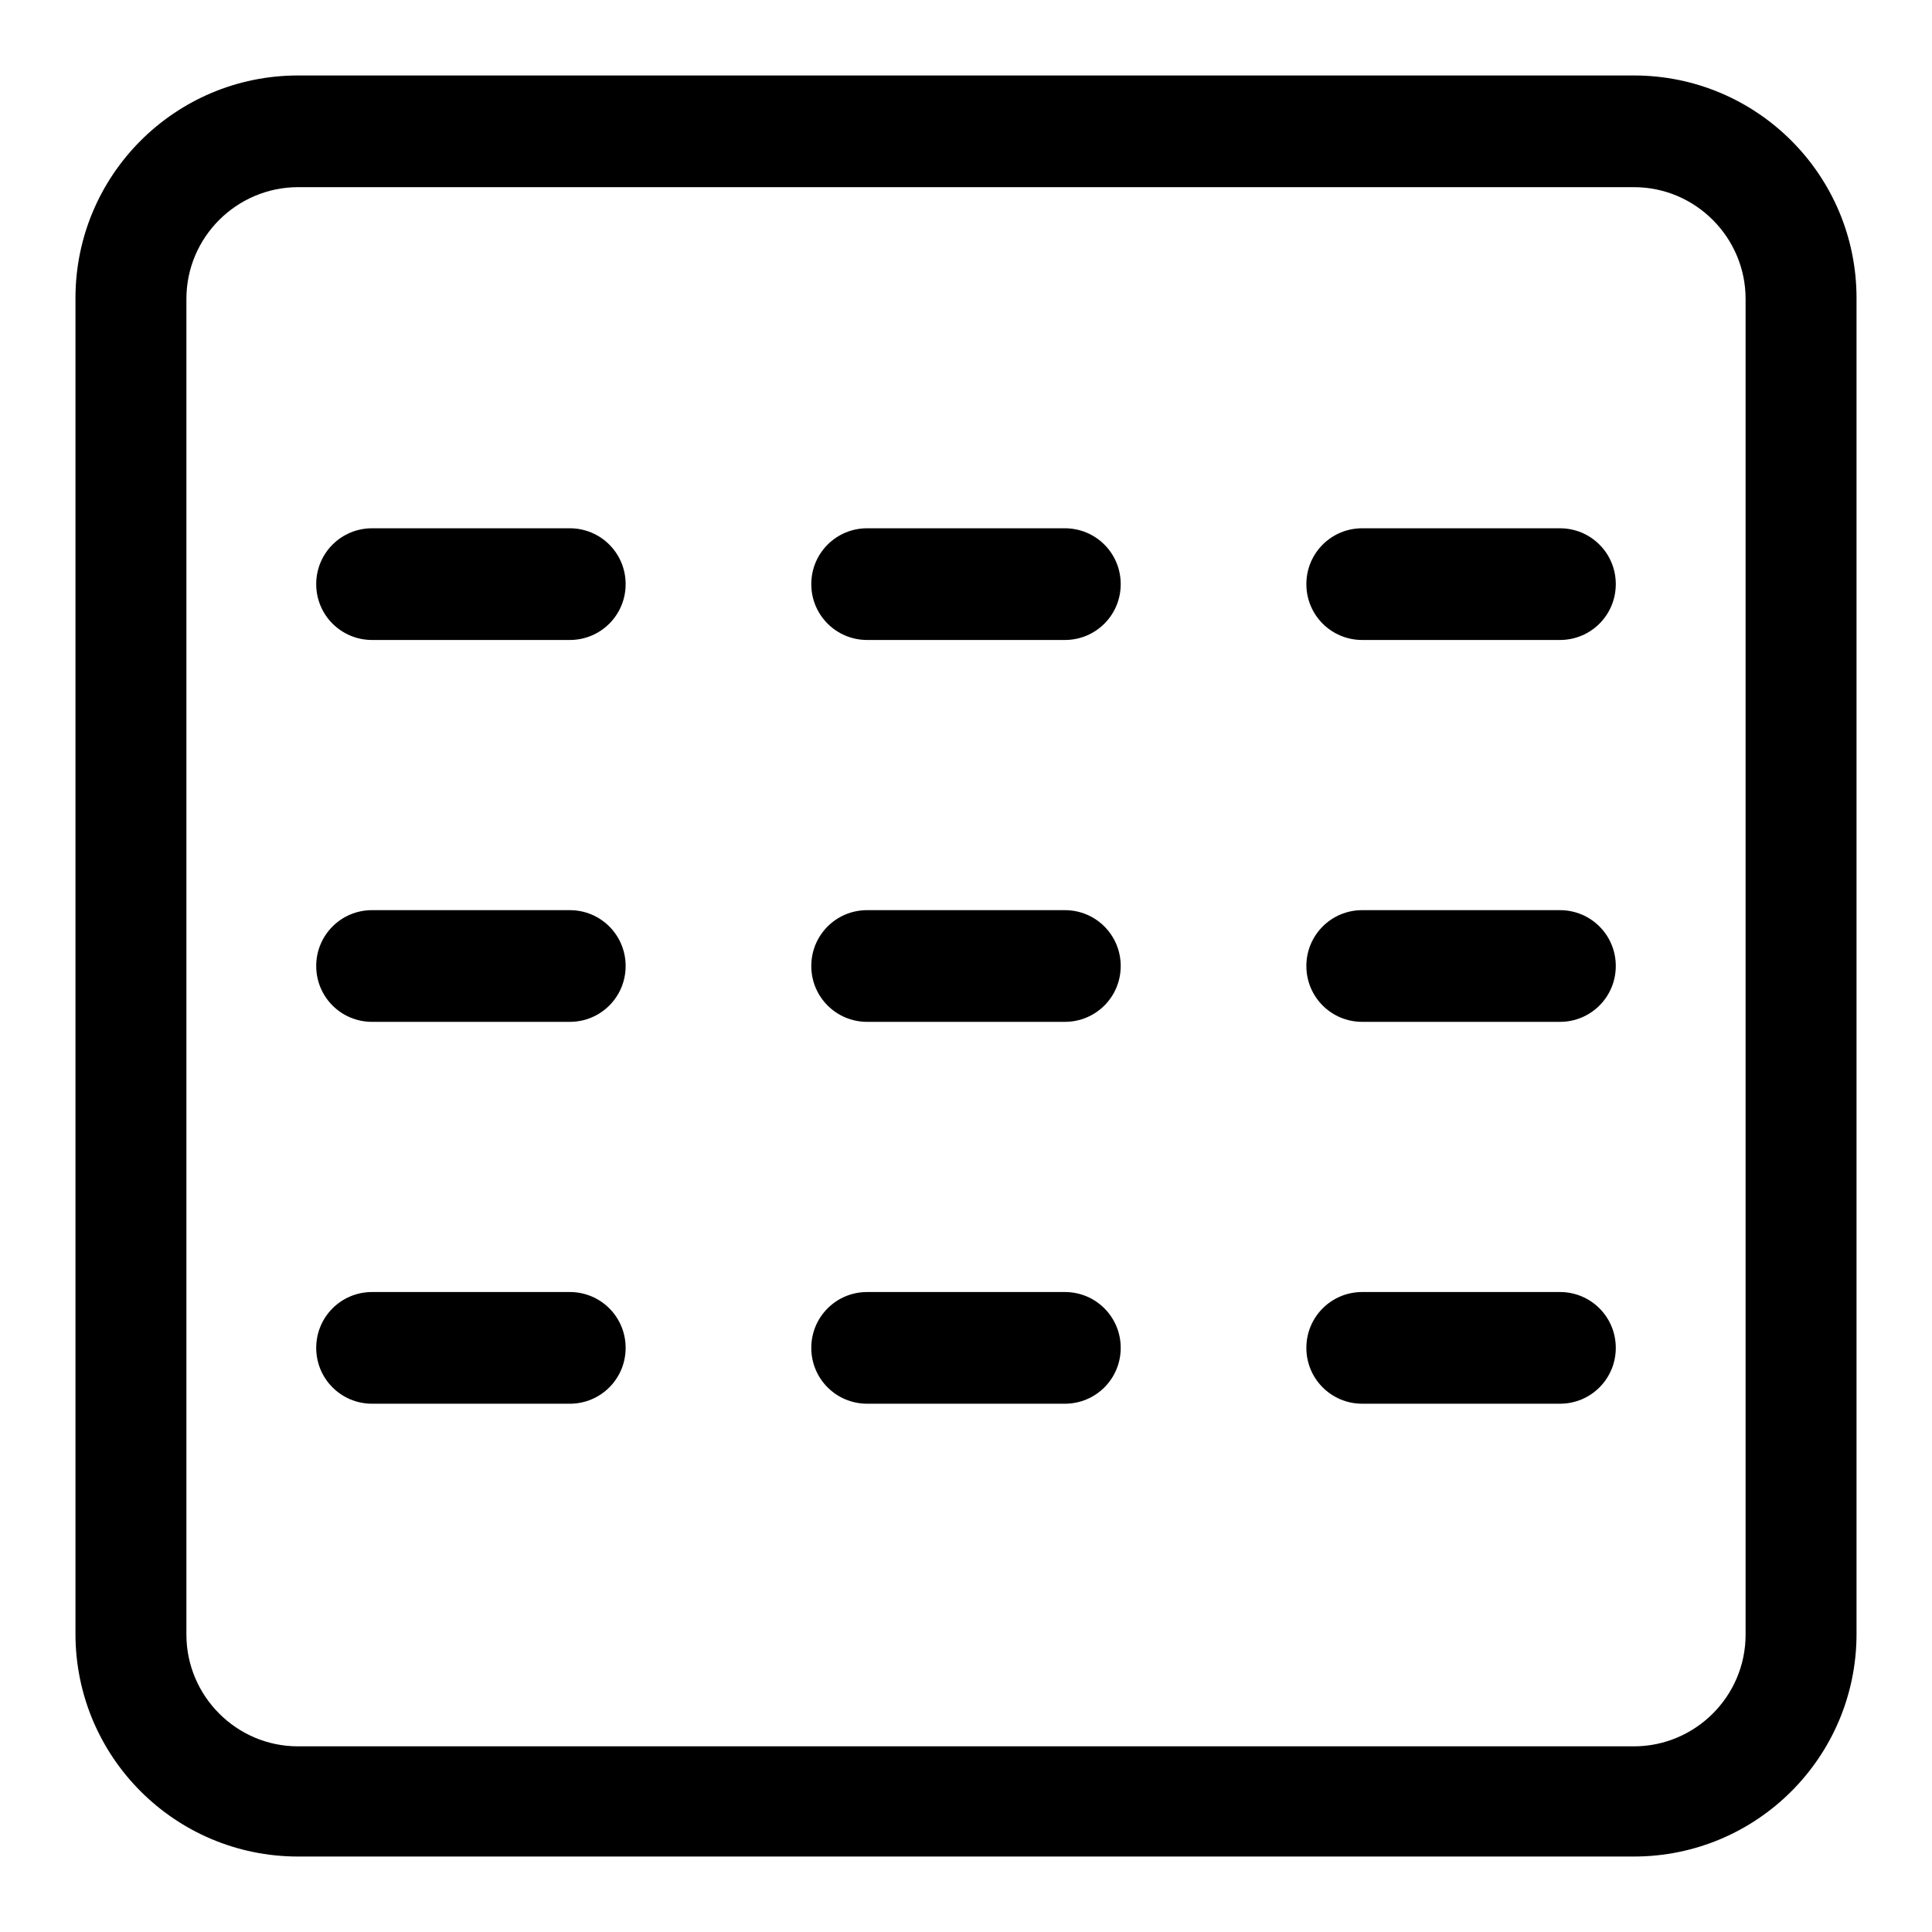
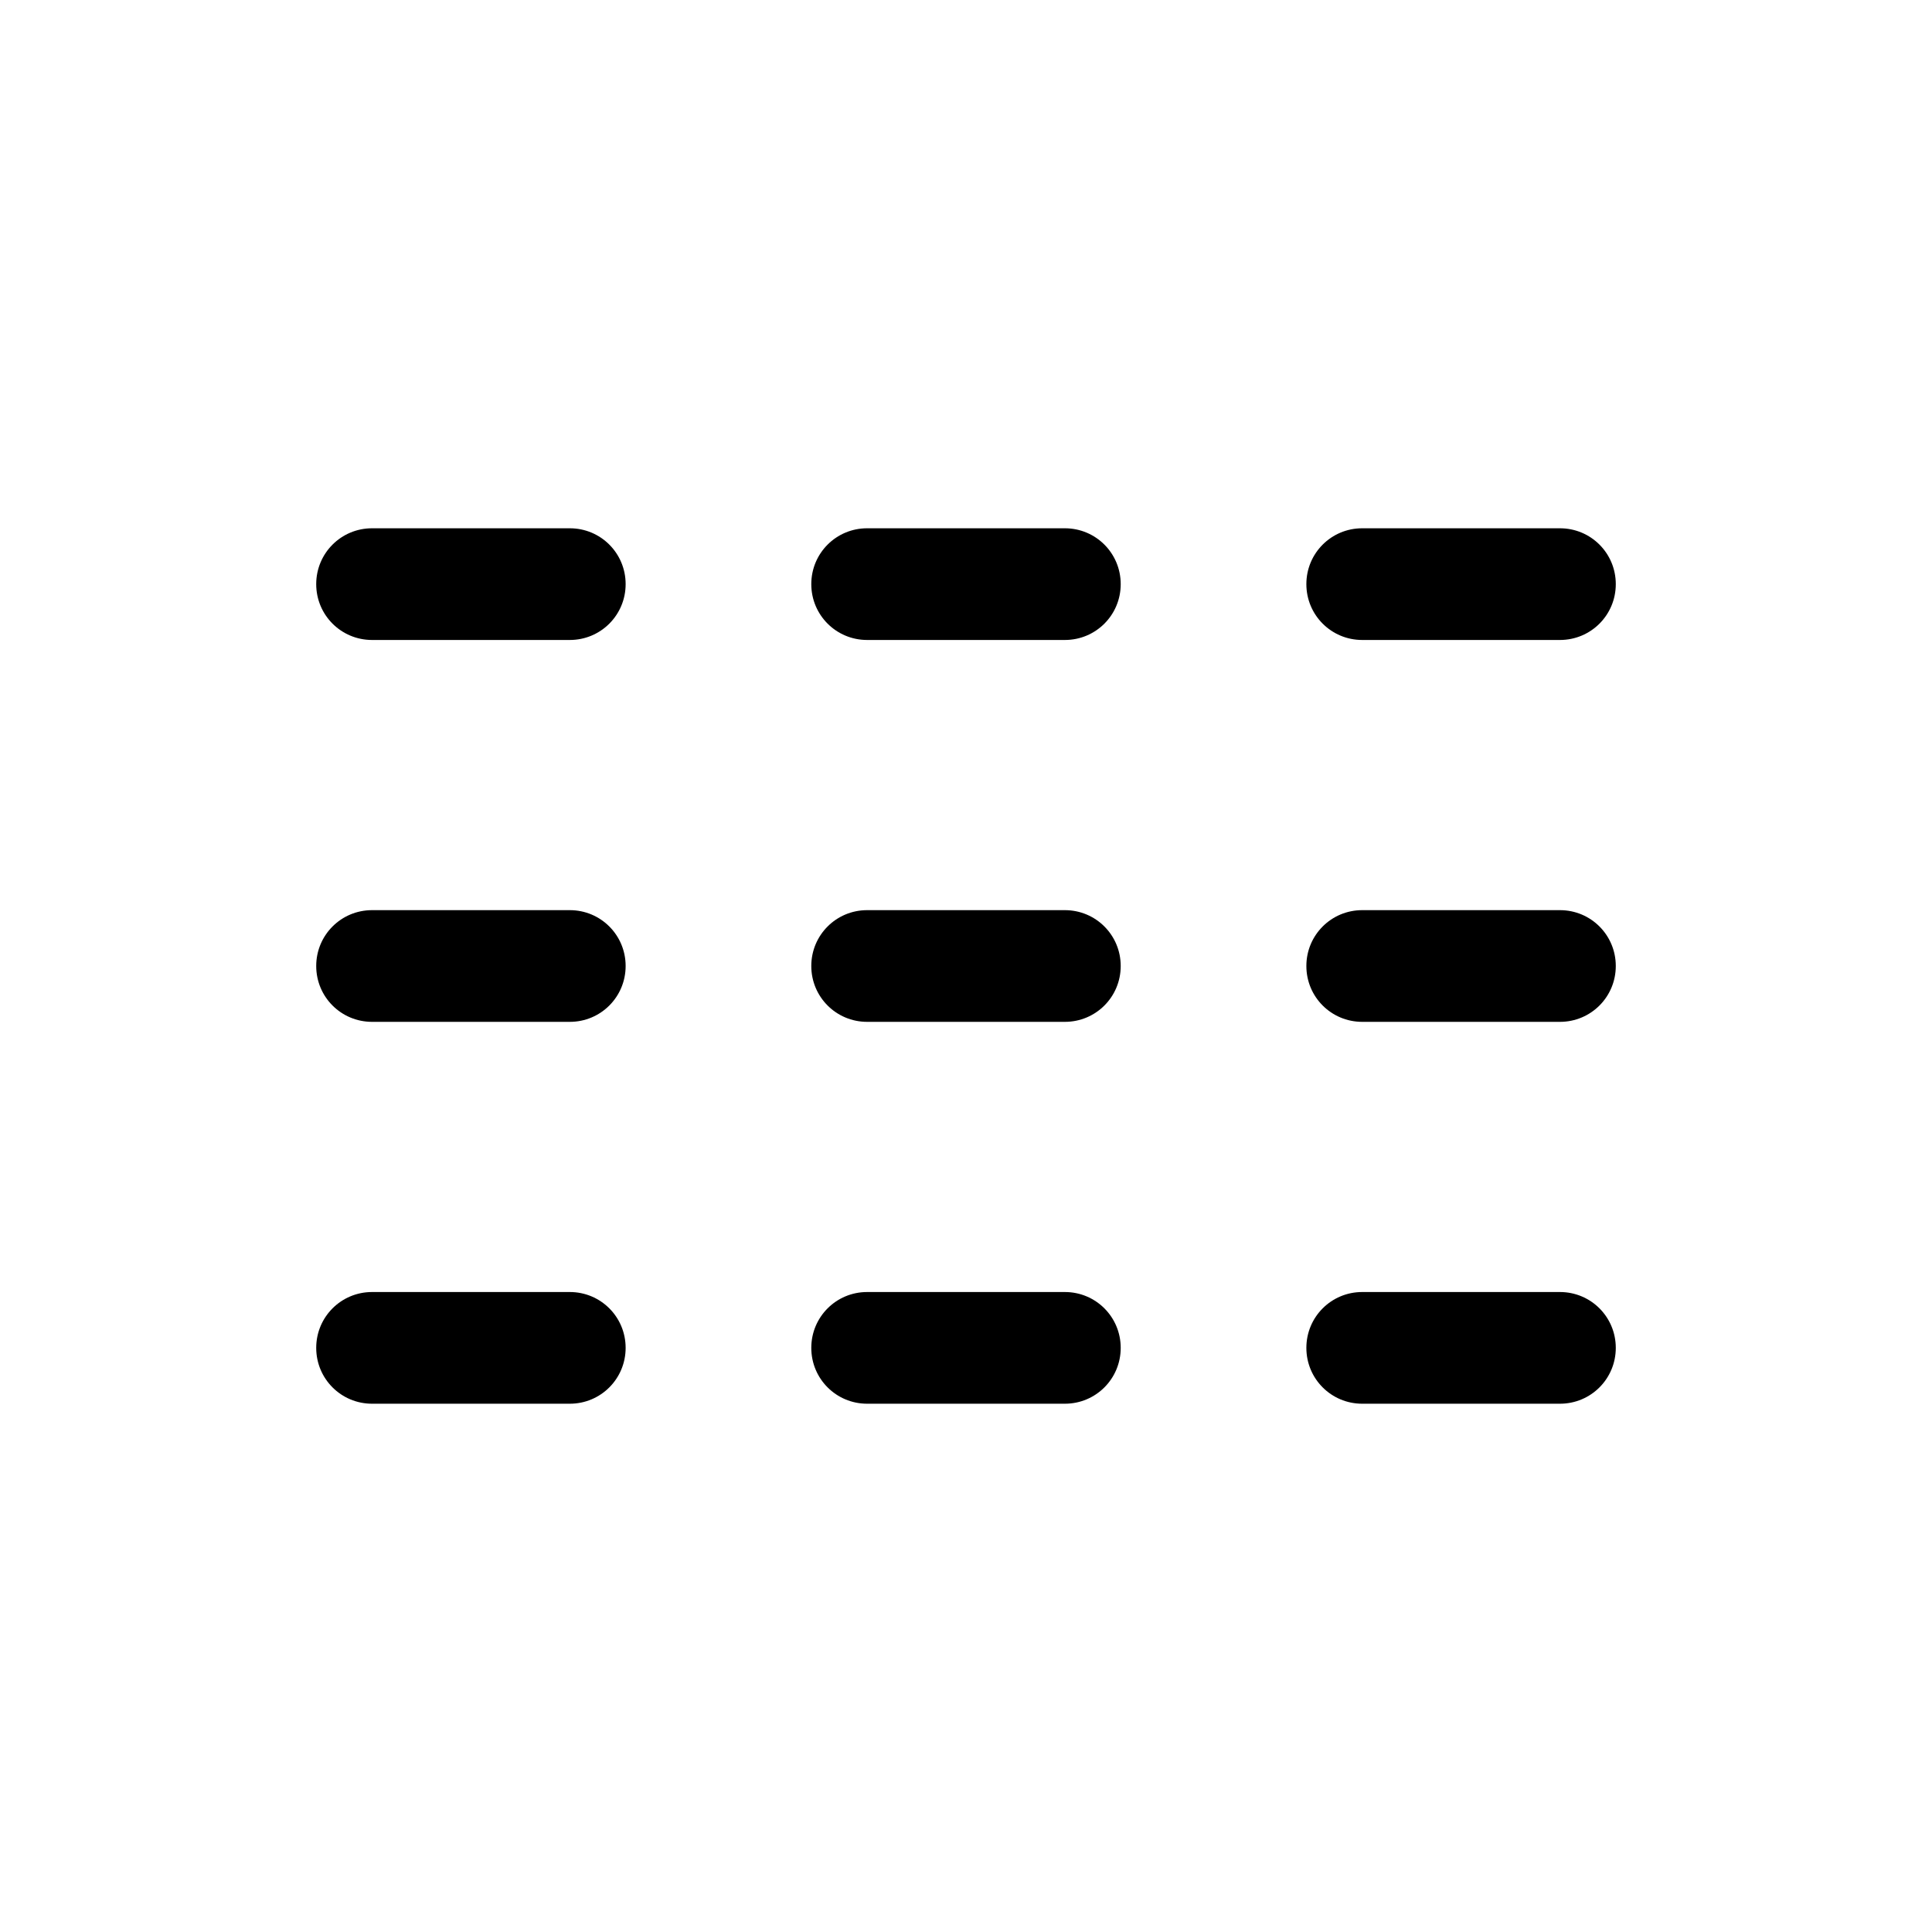
<svg xmlns="http://www.w3.org/2000/svg" version="1.1" x="0px" y="0px" viewBox="0 0 256 256" enable-background="new 0 0 256 256" xml:space="preserve">
  <g>
-     <path fill="#000000" d="M39.5,24.8c-8.1,0-14.8,6.6-14.8,14.8v177c0,8.1,6.6,14.8,14.8,14.8h177c8.1,0,14.8-6.6,14.8-14.8v-177 c0-8.1-6.6-14.8-14.8-14.8H39.5z M39.5,10h177c16.3,0,29.5,13.2,29.5,29.5v177c0,16.3-13.2,29.5-29.5,29.5h-177 C23.2,246,10,232.8,10,216.5v-177C10,23.2,23.2,10,39.5,10z" />
-     <path fill="#000000" d="M75.5,70c4.1,0,7.4,3.3,7.4,7.4c0,4.1-3.3,7.4-7.4,7.4H49.3c-4.1,0-7.4-3.3-7.4-7.4c0-4.1,3.3-7.4,7.4-7.4 H75.5z M141.1,70c4.1,0,7.4,3.3,7.4,7.4c0,4.1-3.3,7.4-7.4,7.4h-26.2c-4.1,0-7.4-3.3-7.4-7.4c0-4.1,3.3-7.4,7.4-7.4H141.1L141.1,70 z M206.7,70c4.1,0,7.4,3.3,7.4,7.4c0,4.1-3.3,7.4-7.4,7.4h-26.2c-4.1,0-7.4-3.3-7.4-7.4c0-4.1,3.3-7.4,7.4-7.4H206.7z M75.5,120.6 c4.1,0,7.4,3.3,7.4,7.4s-3.3,7.4-7.4,7.4H49.3c-4.1,0-7.4-3.3-7.4-7.4s3.3-7.4,7.4-7.4H75.5z M141.1,120.6c4.1,0,7.4,3.3,7.4,7.4 s-3.3,7.4-7.4,7.4h-26.2c-4.1,0-7.4-3.3-7.4-7.4s3.3-7.4,7.4-7.4H141.1L141.1,120.6z M206.7,120.6c4.1,0,7.4,3.3,7.4,7.4 s-3.3,7.4-7.4,7.4h-26.2c-4.1,0-7.4-3.3-7.4-7.4s3.3-7.4,7.4-7.4H206.7z M75.5,171.2c4.1,0,7.4,3.3,7.4,7.4c0,4.1-3.3,7.4-7.4,7.4 H49.3c-4.1,0-7.4-3.3-7.4-7.4c0-4.1,3.3-7.4,7.4-7.4H75.5z M141.1,171.2c4.1,0,7.4,3.3,7.4,7.4c0,4.1-3.3,7.4-7.4,7.4h-26.2 c-4.1,0-7.4-3.3-7.4-7.4c0-4.1,3.3-7.4,7.4-7.4H141.1L141.1,171.2z M206.7,171.2c4.1,0,7.4,3.3,7.4,7.4c0,4.1-3.3,7.4-7.4,7.4 h-26.2c-4.1,0-7.4-3.3-7.4-7.4c0-4.1,3.3-7.4,7.4-7.4H206.7z" />
+     <path fill="#000000" d="M75.5,70c4.1,0,7.4,3.3,7.4,7.4c0,4.1-3.3,7.4-7.4,7.4H49.3c-4.1,0-7.4-3.3-7.4-7.4c0-4.1,3.3-7.4,7.4-7.4 H75.5z M141.1,70c4.1,0,7.4,3.3,7.4,7.4c0,4.1-3.3,7.4-7.4,7.4h-26.2c-4.1,0-7.4-3.3-7.4-7.4c0-4.1,3.3-7.4,7.4-7.4L141.1,70 z M206.7,70c4.1,0,7.4,3.3,7.4,7.4c0,4.1-3.3,7.4-7.4,7.4h-26.2c-4.1,0-7.4-3.3-7.4-7.4c0-4.1,3.3-7.4,7.4-7.4H206.7z M75.5,120.6 c4.1,0,7.4,3.3,7.4,7.4s-3.3,7.4-7.4,7.4H49.3c-4.1,0-7.4-3.3-7.4-7.4s3.3-7.4,7.4-7.4H75.5z M141.1,120.6c4.1,0,7.4,3.3,7.4,7.4 s-3.3,7.4-7.4,7.4h-26.2c-4.1,0-7.4-3.3-7.4-7.4s3.3-7.4,7.4-7.4H141.1L141.1,120.6z M206.7,120.6c4.1,0,7.4,3.3,7.4,7.4 s-3.3,7.4-7.4,7.4h-26.2c-4.1,0-7.4-3.3-7.4-7.4s3.3-7.4,7.4-7.4H206.7z M75.5,171.2c4.1,0,7.4,3.3,7.4,7.4c0,4.1-3.3,7.4-7.4,7.4 H49.3c-4.1,0-7.4-3.3-7.4-7.4c0-4.1,3.3-7.4,7.4-7.4H75.5z M141.1,171.2c4.1,0,7.4,3.3,7.4,7.4c0,4.1-3.3,7.4-7.4,7.4h-26.2 c-4.1,0-7.4-3.3-7.4-7.4c0-4.1,3.3-7.4,7.4-7.4H141.1L141.1,171.2z M206.7,171.2c4.1,0,7.4,3.3,7.4,7.4c0,4.1-3.3,7.4-7.4,7.4 h-26.2c-4.1,0-7.4-3.3-7.4-7.4c0-4.1,3.3-7.4,7.4-7.4H206.7z" />
  </g>
</svg>